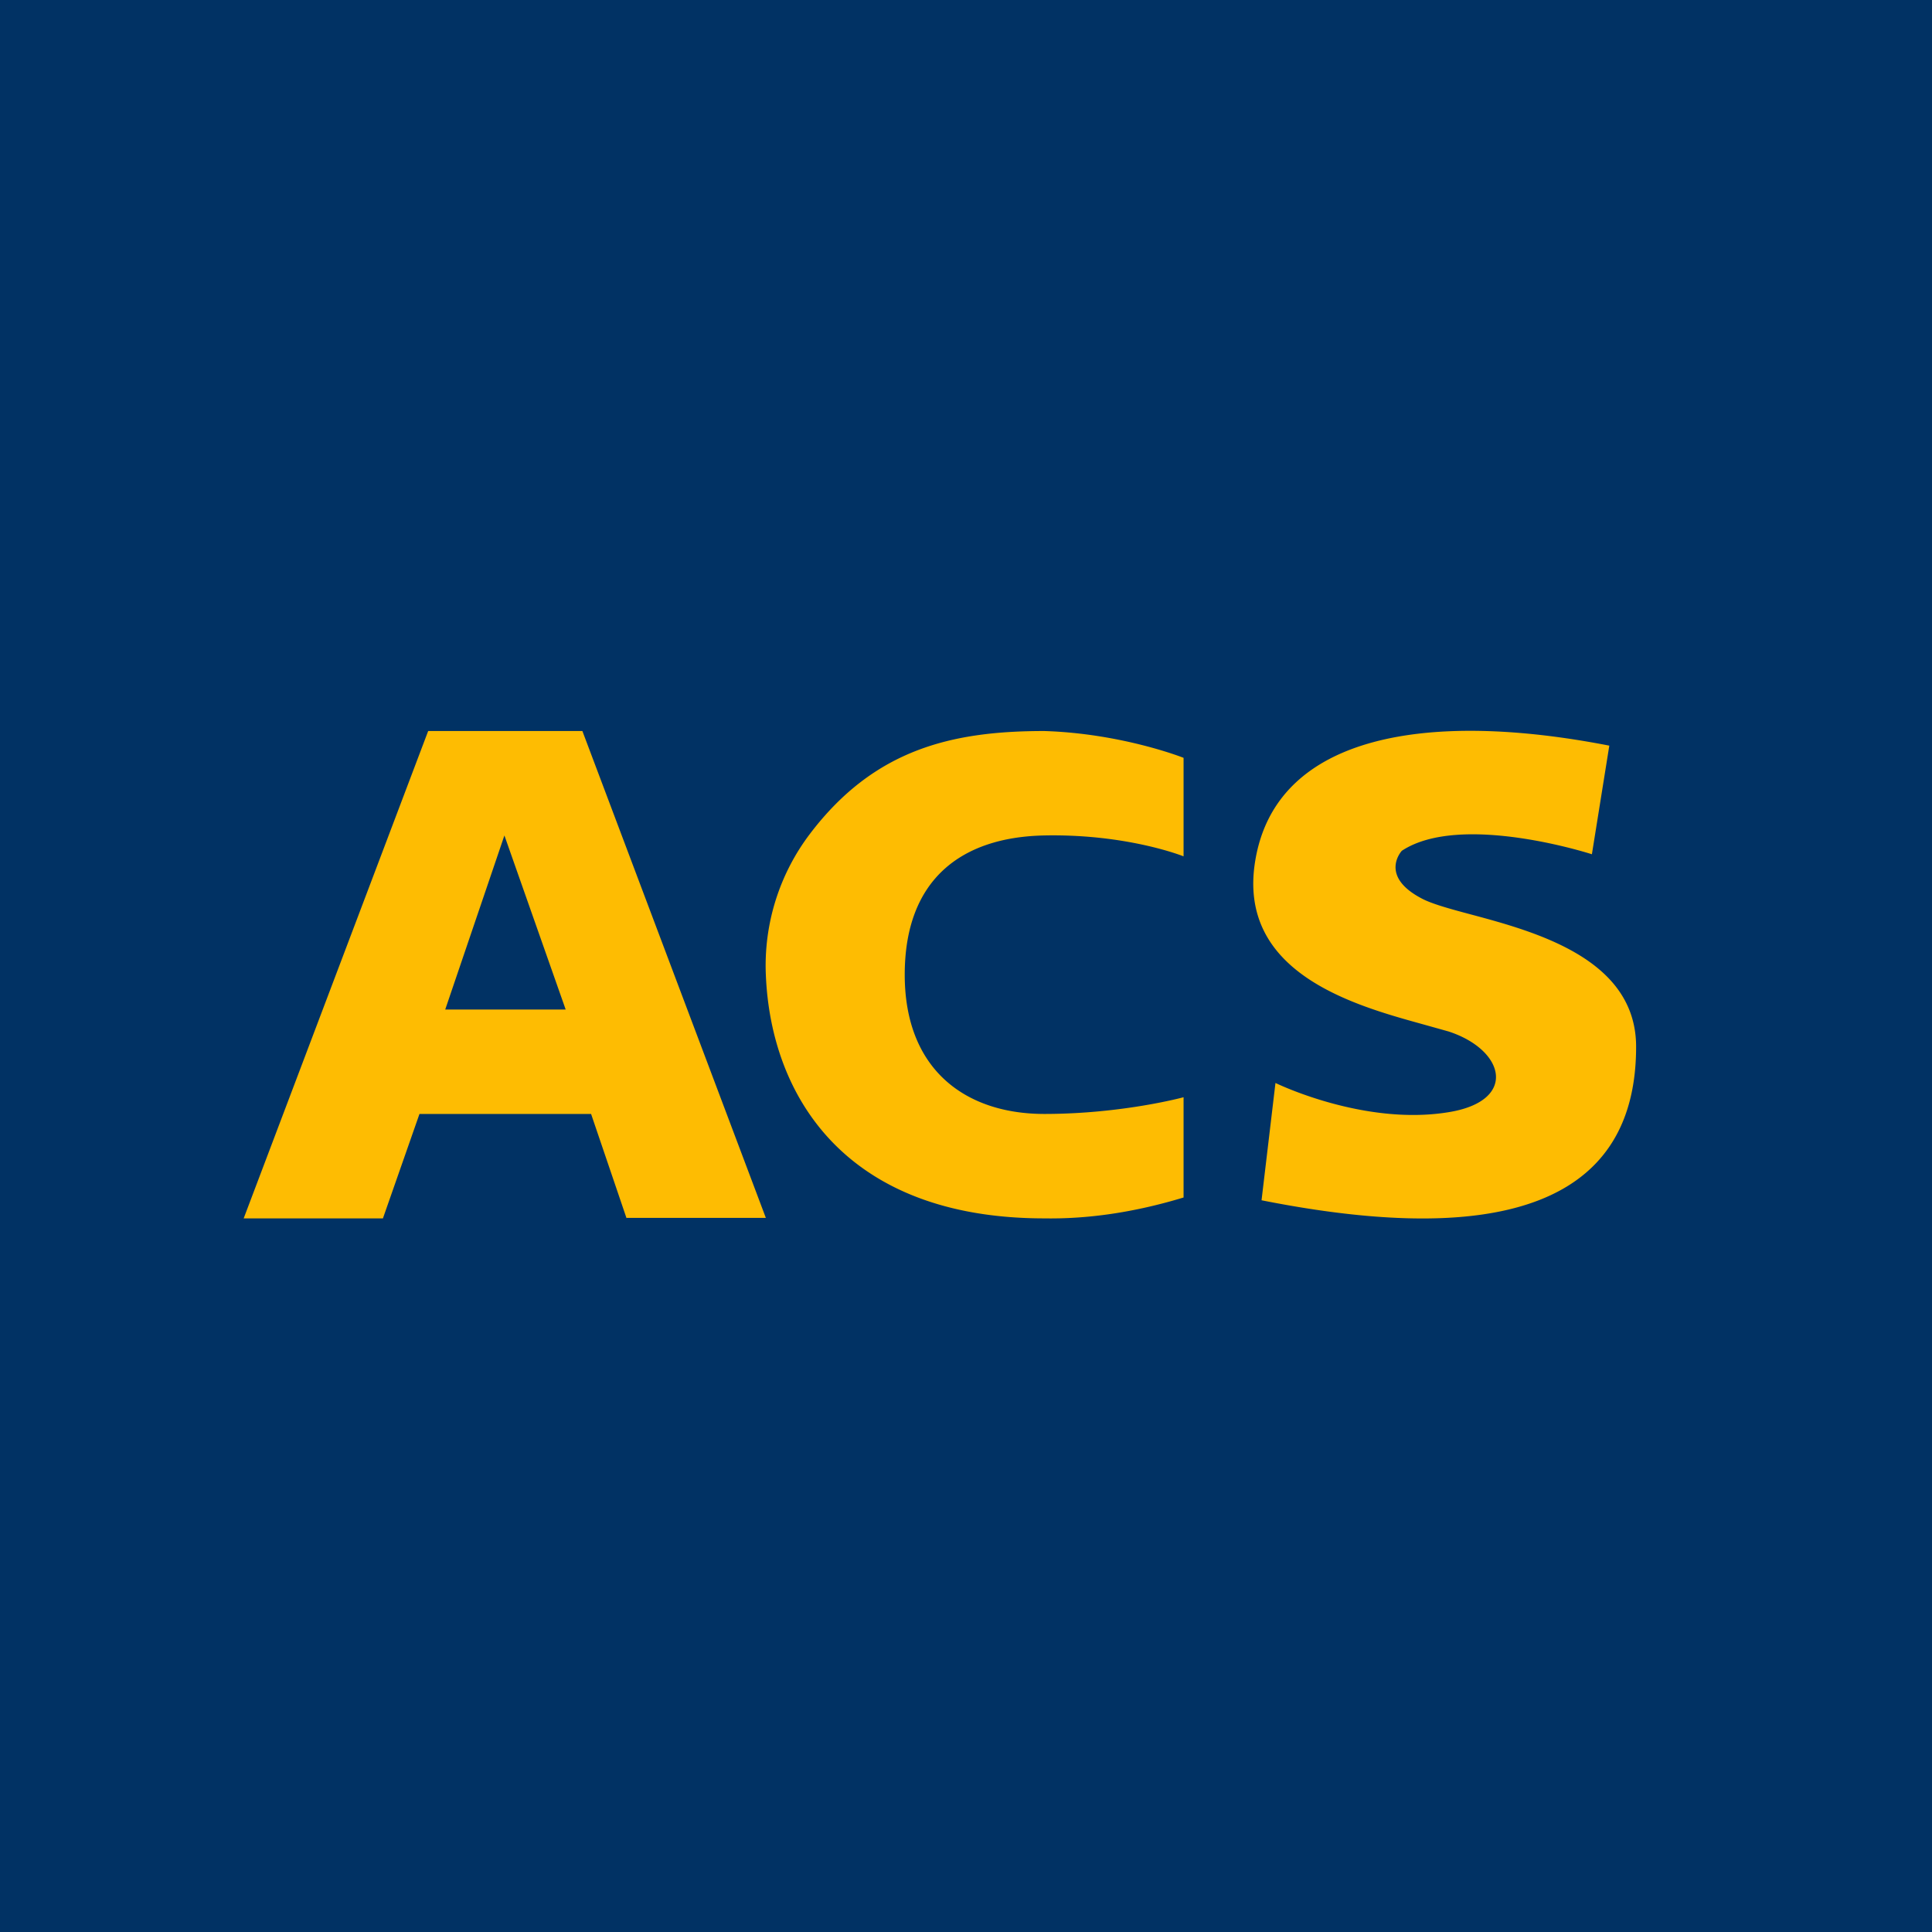
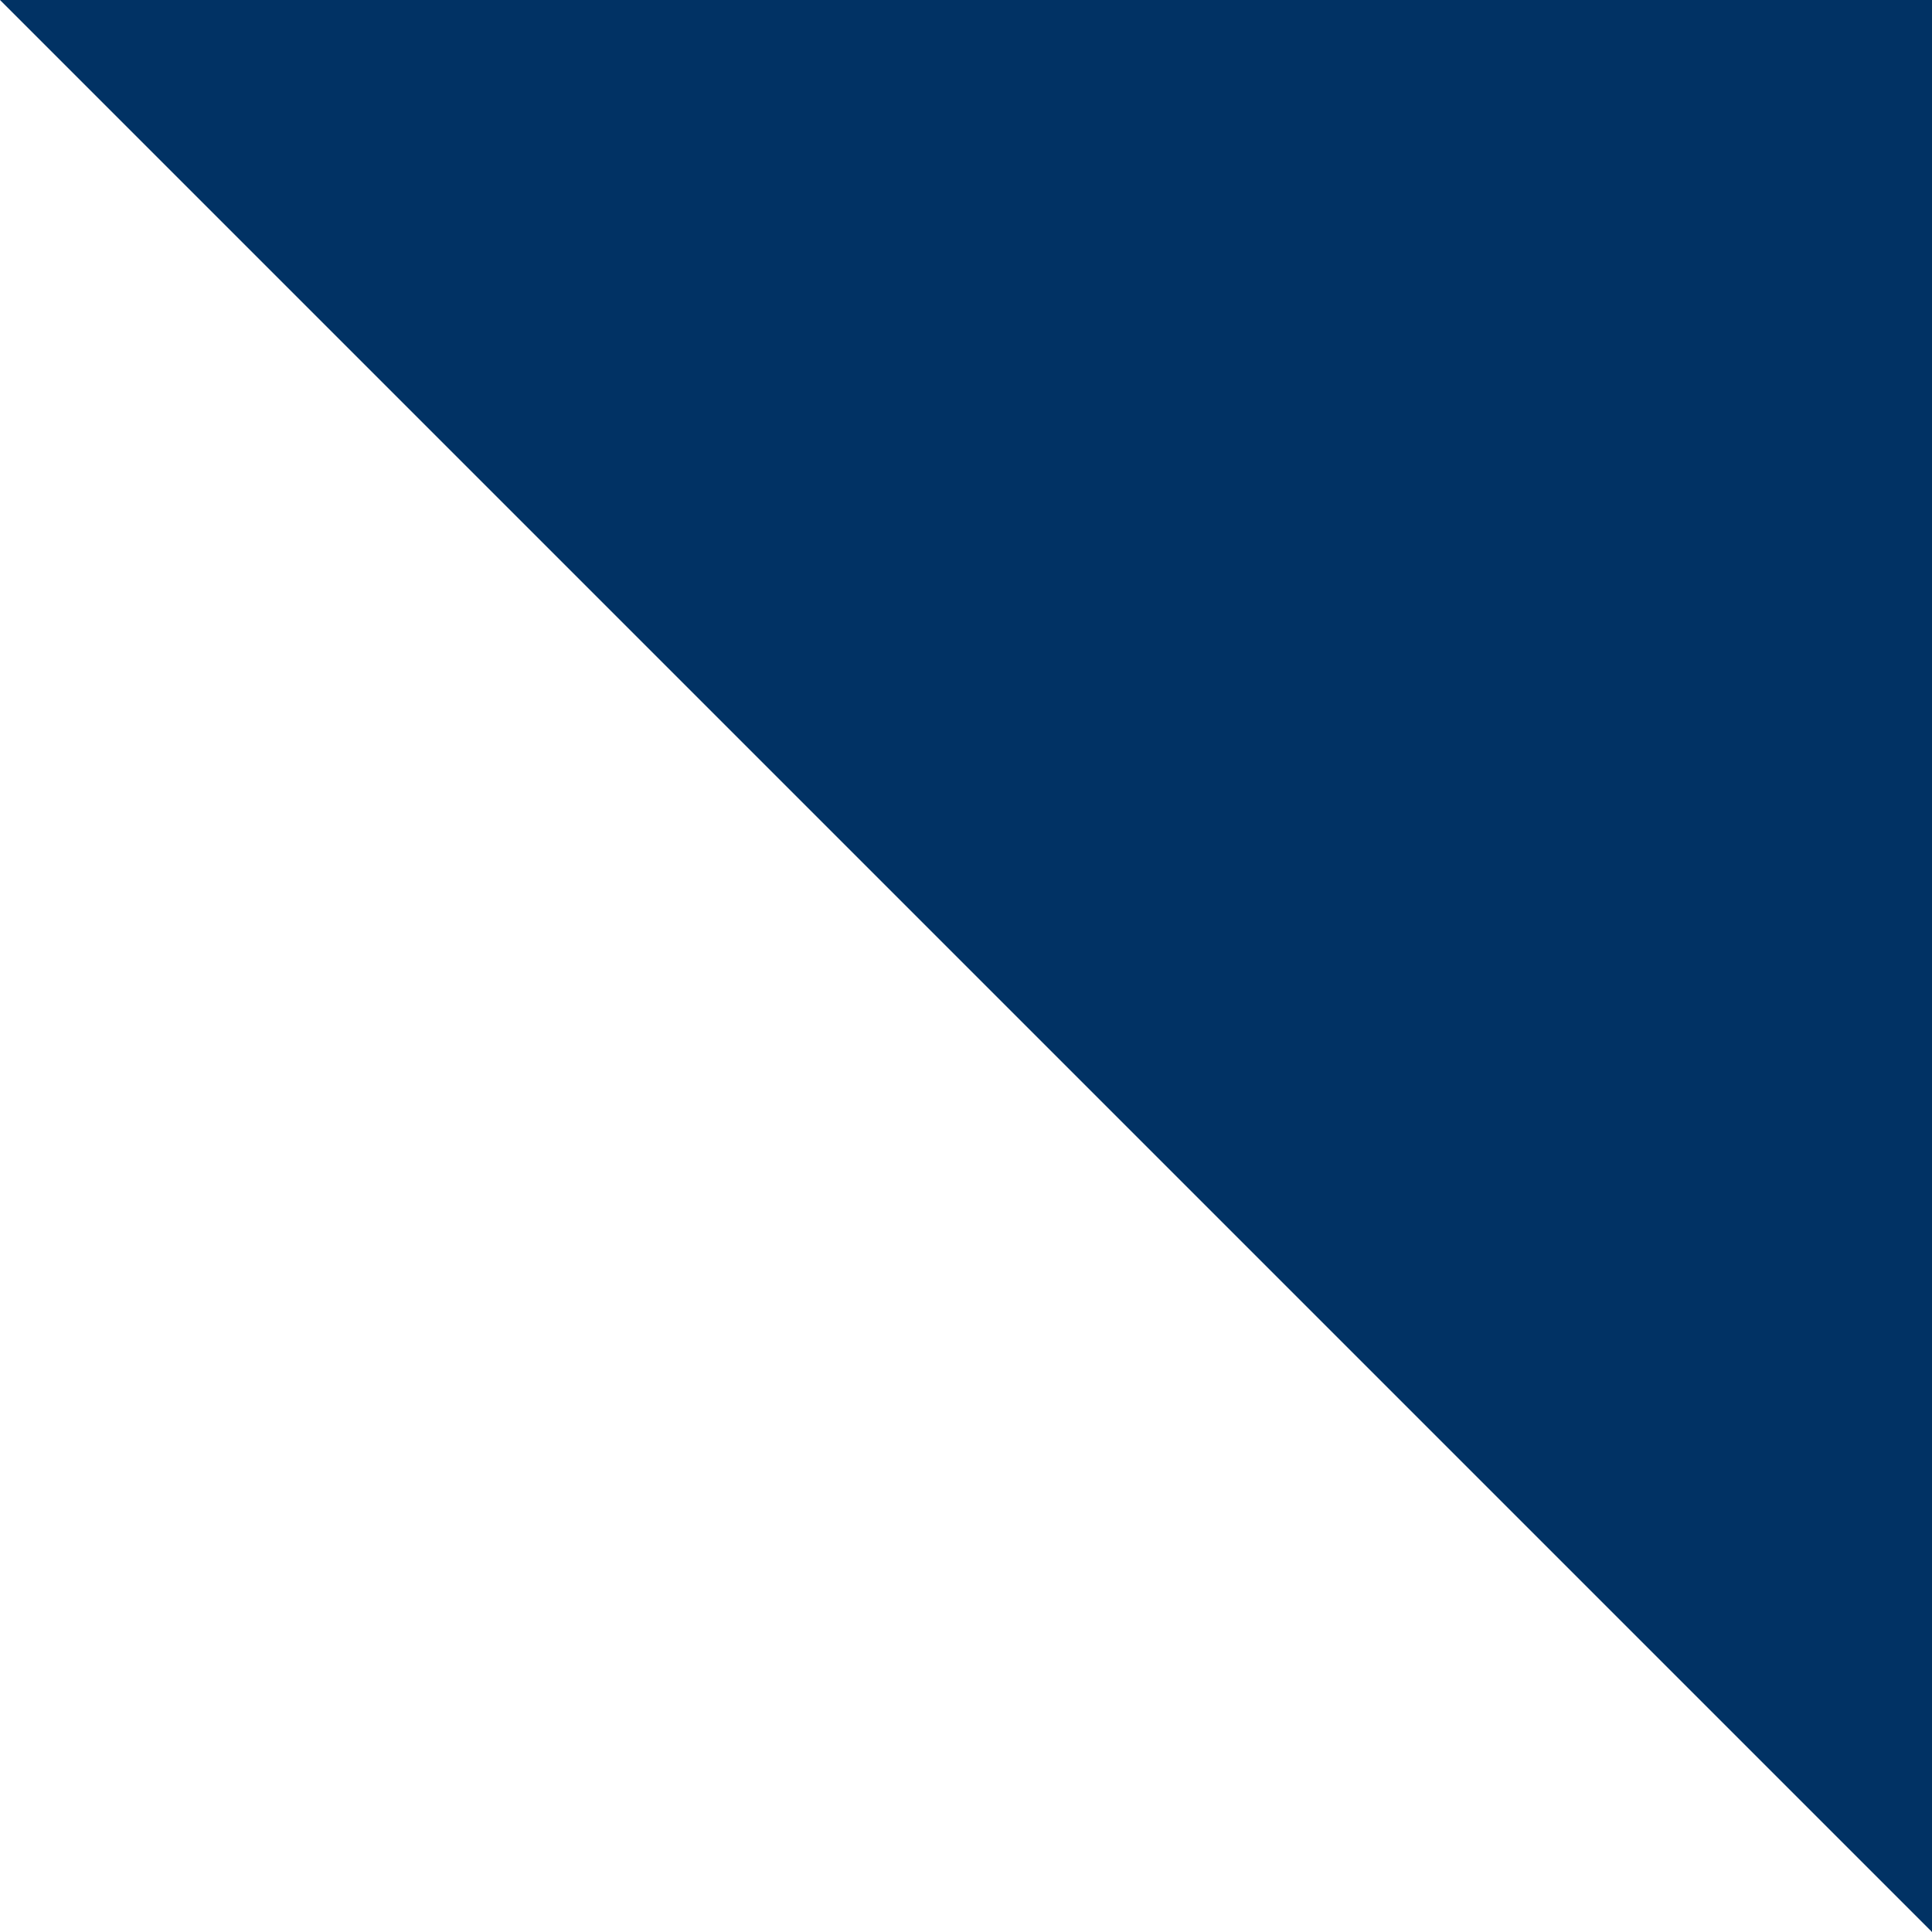
<svg xmlns="http://www.w3.org/2000/svg" viewBox="0 0 55.5 55.5">
-   <path d="M 0,0 H 55.5 V 55.5 H 0 Z" fill="rgb(1, 50, 100)" />
-   <path d="M 17.99,34.985 H 22 L 16.73,21 H 12.3 L 7,35 H 11 L 12.05,32 H 16.98 L 18,35 Z M 12.79,29 L 14.49,24 L 16.25,29 H 12.8 Z M 34,24.6 V 21.77 S 32.24,21.07 30,21 C 27.38,21 25.13,21.5 23.27,23.95 A 6.26,6.26 0 0,0 22,28 C 22.14,31.48 24.28,35 30,35 C 31.22,35.02 32.55,34.84 34,34.4 V 31.52 S 32.24,32 30,32 C 27.75,32 25.99,30.74 25.99,28 S 27.62,24.05 29.99,24 C 32.39,23.95 34,24.6 34,24.6 Z M 36.64,31.11 L 36.24,34.48 C 44.9,36.2 47,33.4 47,30.07 C 47,27.55 44.13,26.77 42.22,26.26 C 41.62,26.1 41.12,25.96 40.84,25.81 C 39.6,25.16 40.27,24.44 40.27,24.44 C 41.97,23.32 45.73,24.54 45.73,24.54 L 46.23,21.42 C 41.11,20.42 36.67,21.05 36.06,24.72 C 35.52,27.95 38.91,28.88 40.86,29.42 L 41.61,29.63 C 43.24,30.16 43.61,31.63 41.61,31.95 C 39.17,32.35 36.64,31.11 36.64,31.11 Z" fill="rgb(254, 188, 2)" />
+   <path d="M 0,0 H 55.5 V 55.5 Z" fill="rgb(1, 50, 100)" />
</svg>